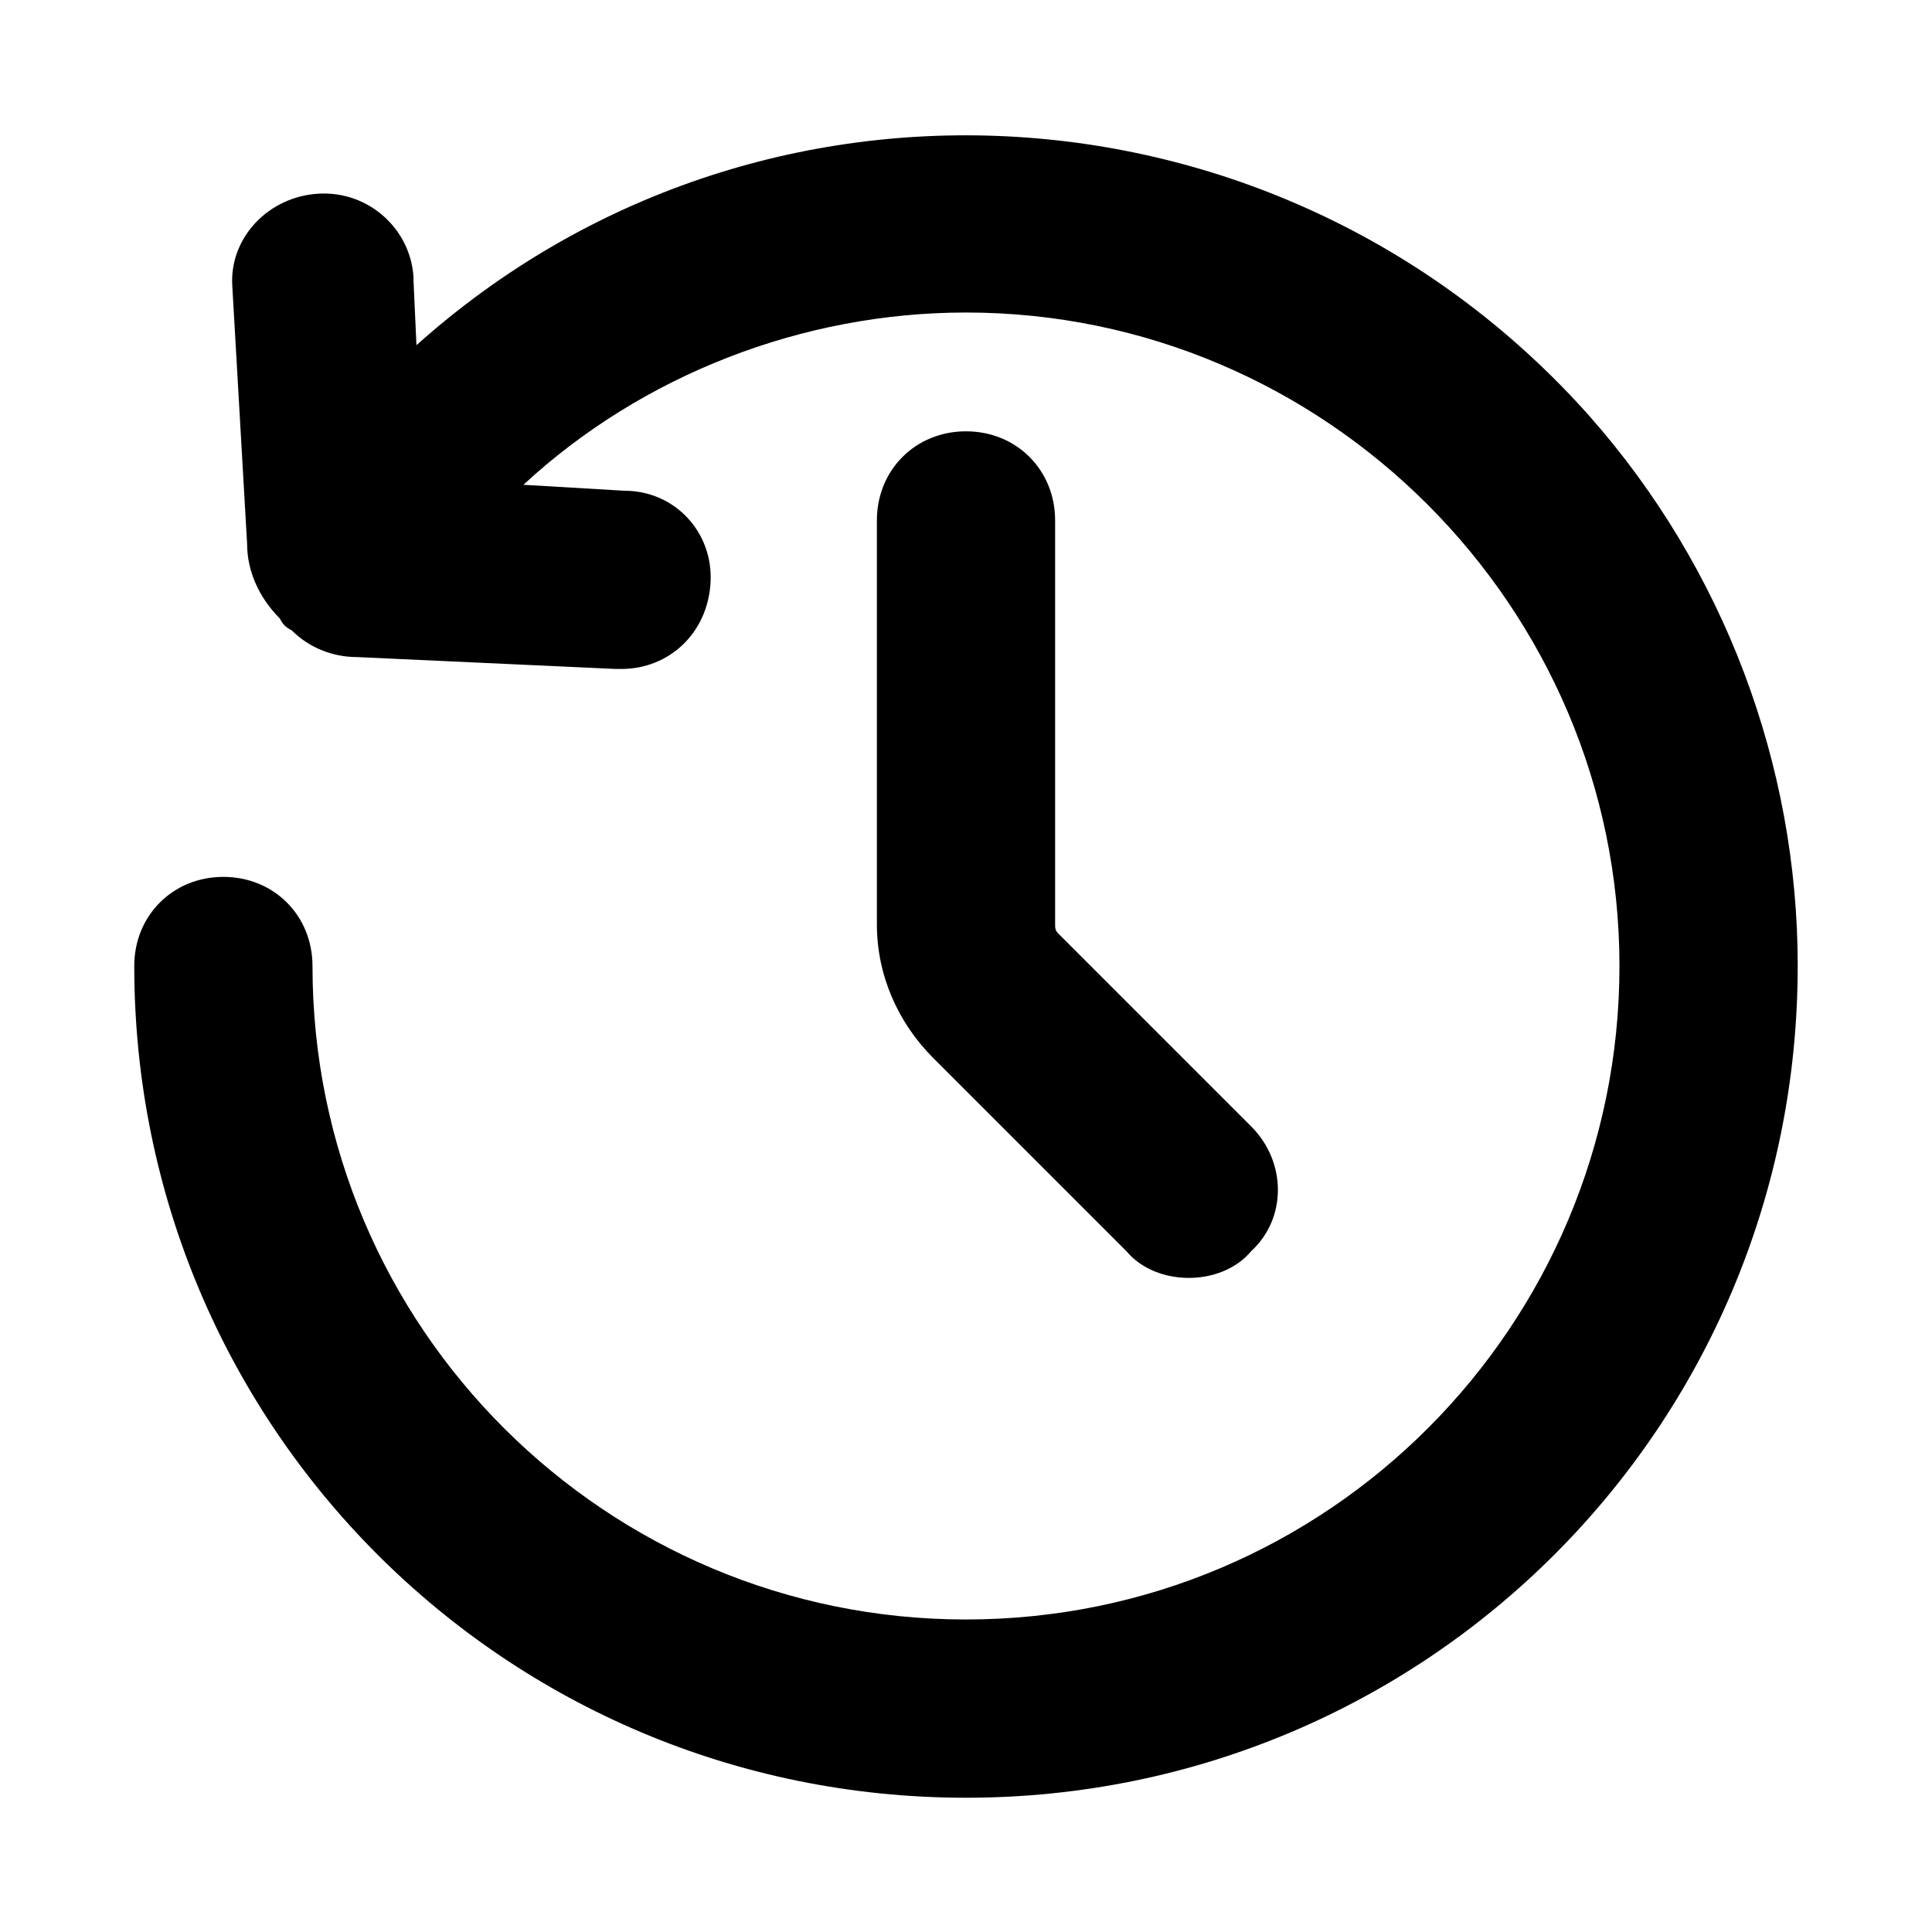
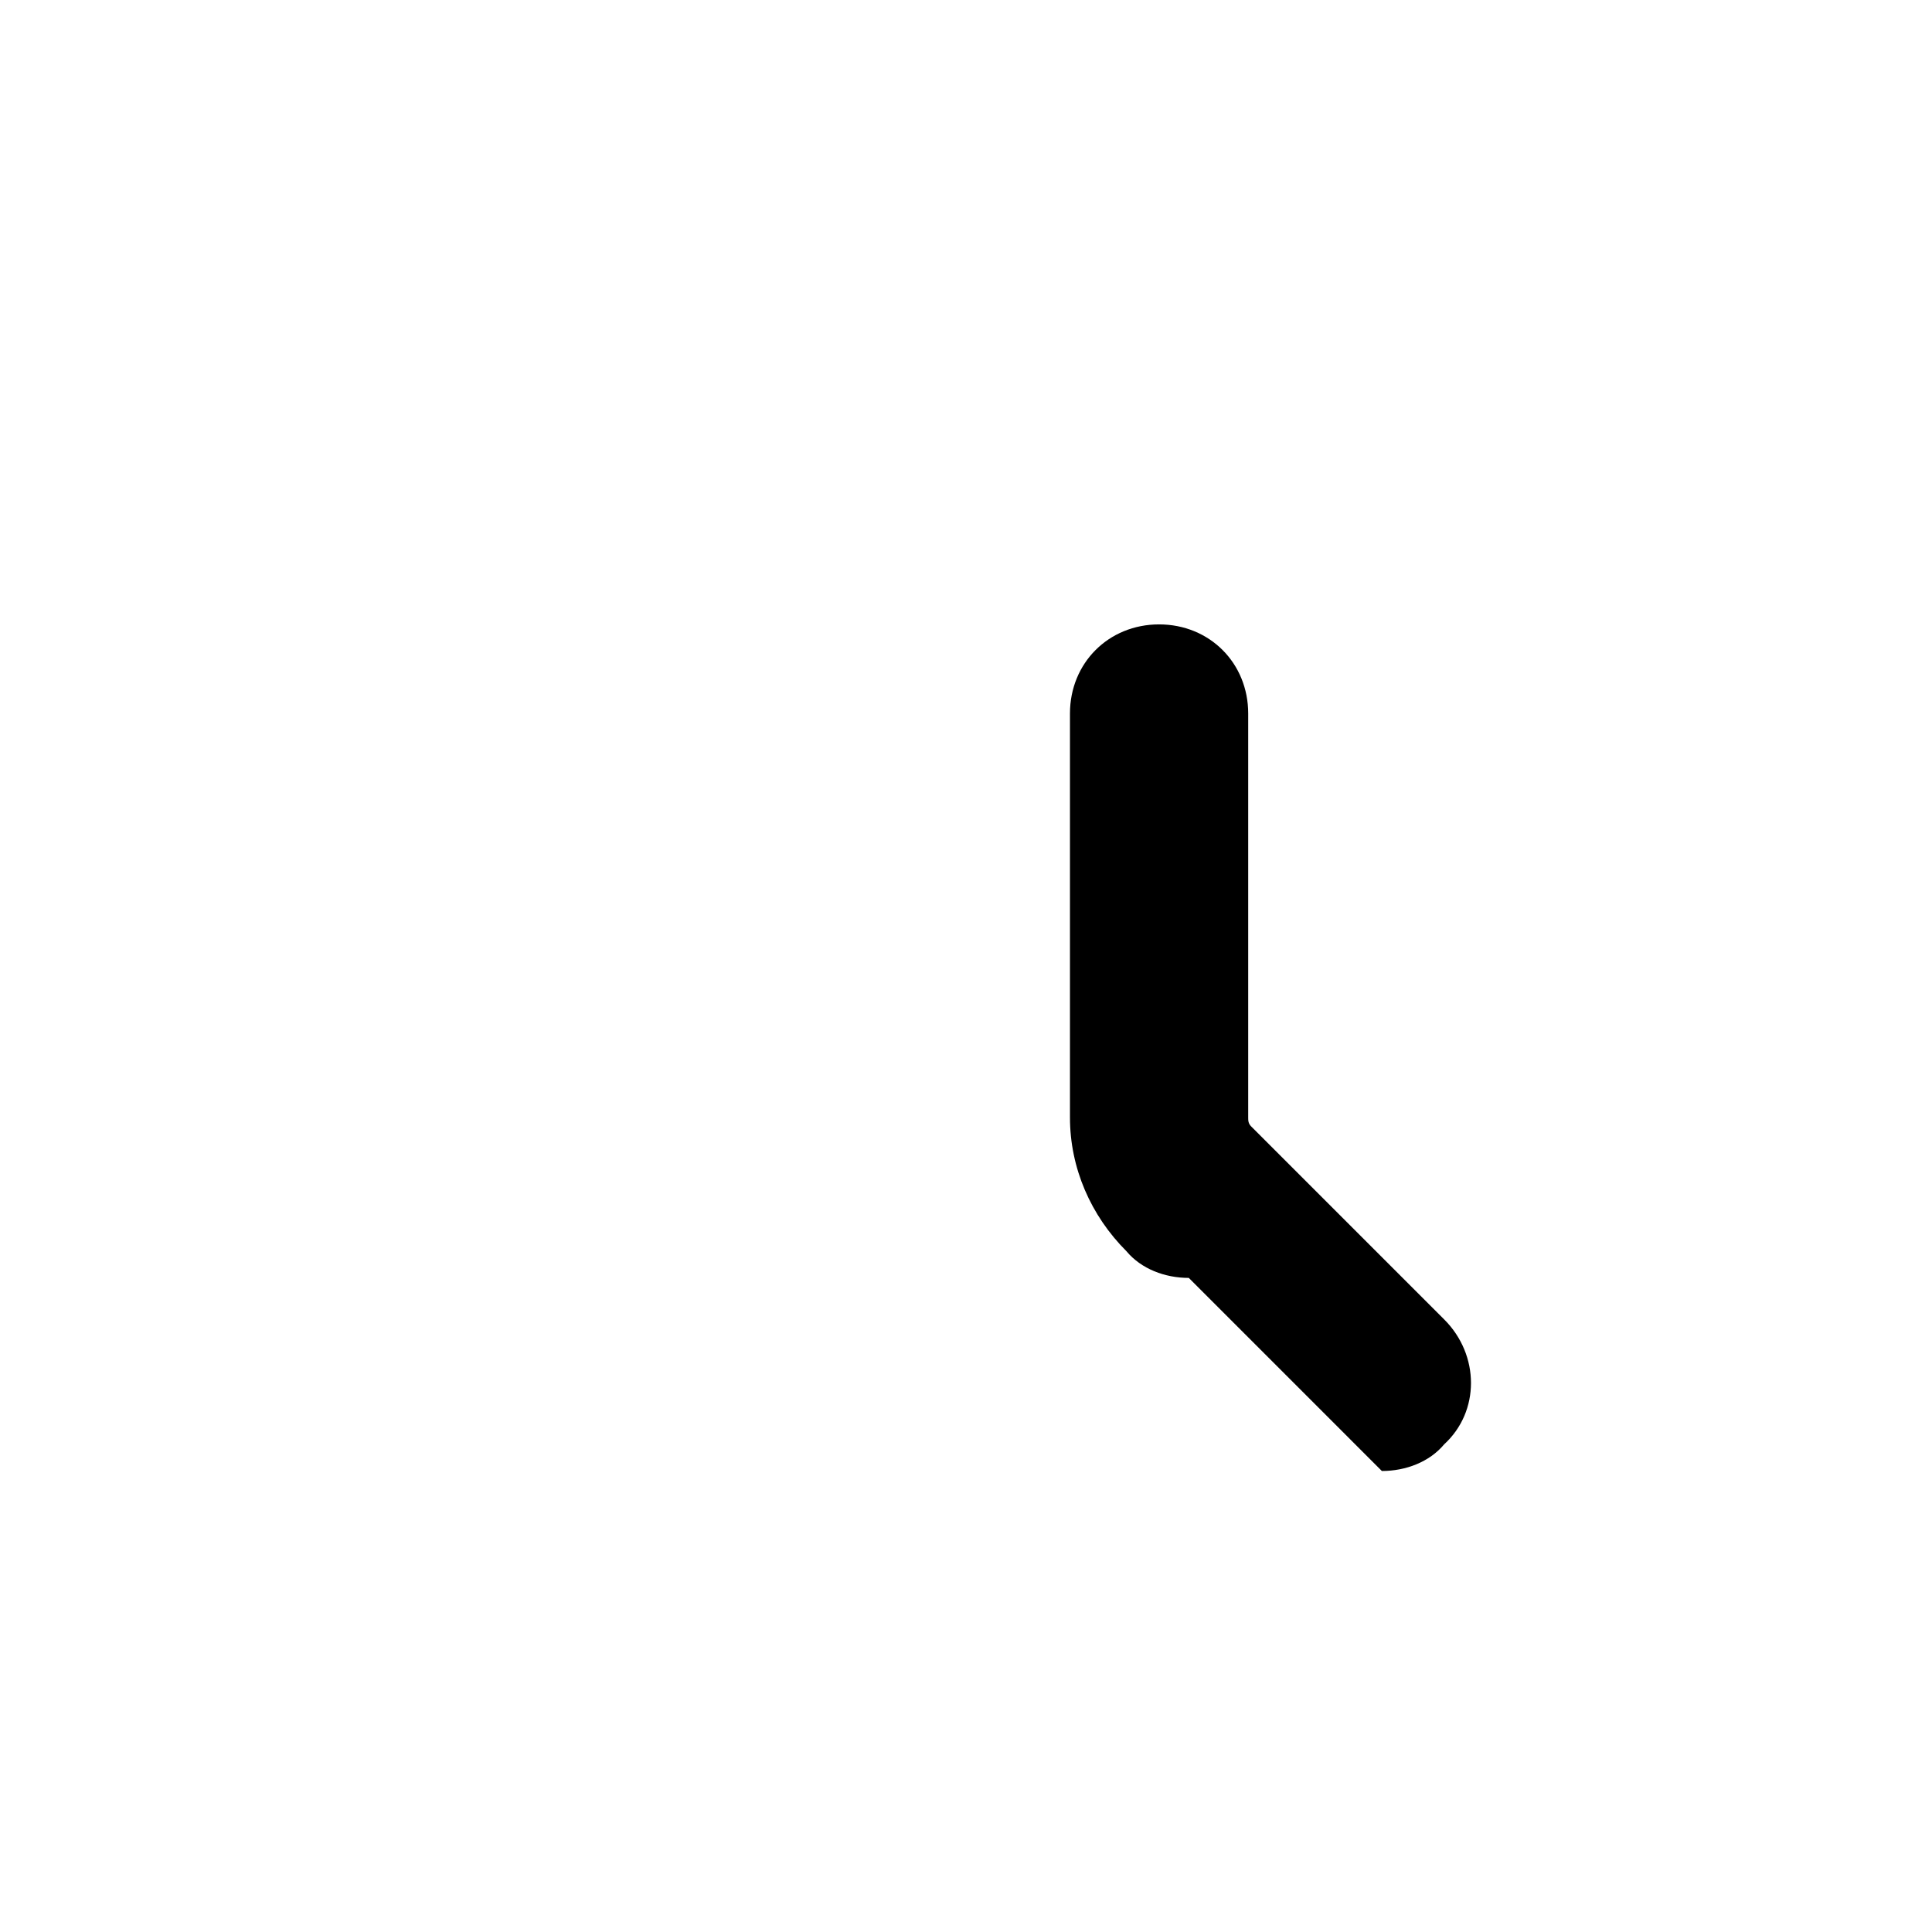
<svg xmlns="http://www.w3.org/2000/svg" fill="#000000" width="800px" height="800px" version="1.1" viewBox="144 144 512 512">
  <g>
-     <path d="m459.04 482.66c-6.297 0-12.594-2.363-16.531-7.086l-51.168-51.168c-9.445-9.445-14.957-22.043-14.957-35.426v-107.06c0-13.383 10.234-23.617 23.617-23.617s23.617 10.234 23.617 23.617v107.06c0 0.789 0 1.574 0.789 2.363l51.168 51.168c9.445 9.445 9.445 24.402 0 33.062-3.941 4.723-10.238 7.086-16.535 7.086z" />
-     <path d="m620.41 400c0 122.02-98.398 220.42-220.42 220.42-122.02-0.004-220.41-98.402-220.41-220.42 0-13.383 10.234-23.617 23.617-23.617 13.383 0 23.617 10.234 23.617 23.617 0 96.039 77.934 173.18 173.18 173.18 96.039 0 173.18-77.934 173.18-173.18s-77.934-173.18-173.18-173.18c-43.297 0-85.805 16.531-117.29 45.656l26.766 1.574c13.383 0 23.617 11.02 22.828 24.402-0.789 13.383-11.023 22.828-23.617 22.828h-1.574l-68.488-3.148c-6.297 0-12.594-2.363-17.32-7.086-1.574-0.789-2.363-1.574-3.148-3.148-5.512-5.512-8.66-12.594-8.66-19.68l-3.934-68.484c-0.785-12.598 9.449-23.617 22.828-24.406 13.383-0.789 24.402 9.445 25.191 22.043v0.789l0.789 17.32c90.527-81.086 229.86-72.426 310.95 18.891 35.422 40.145 55.102 92.102 55.102 145.63z" />
+     <path d="m459.04 482.66c-6.297 0-12.594-2.363-16.531-7.086c-9.445-9.445-14.957-22.043-14.957-35.426v-107.06c0-13.383 10.234-23.617 23.617-23.617s23.617 10.234 23.617 23.617v107.06c0 0.789 0 1.574 0.789 2.363l51.168 51.168c9.445 9.445 9.445 24.402 0 33.062-3.941 4.723-10.238 7.086-16.535 7.086z" />
  </g>
</svg>